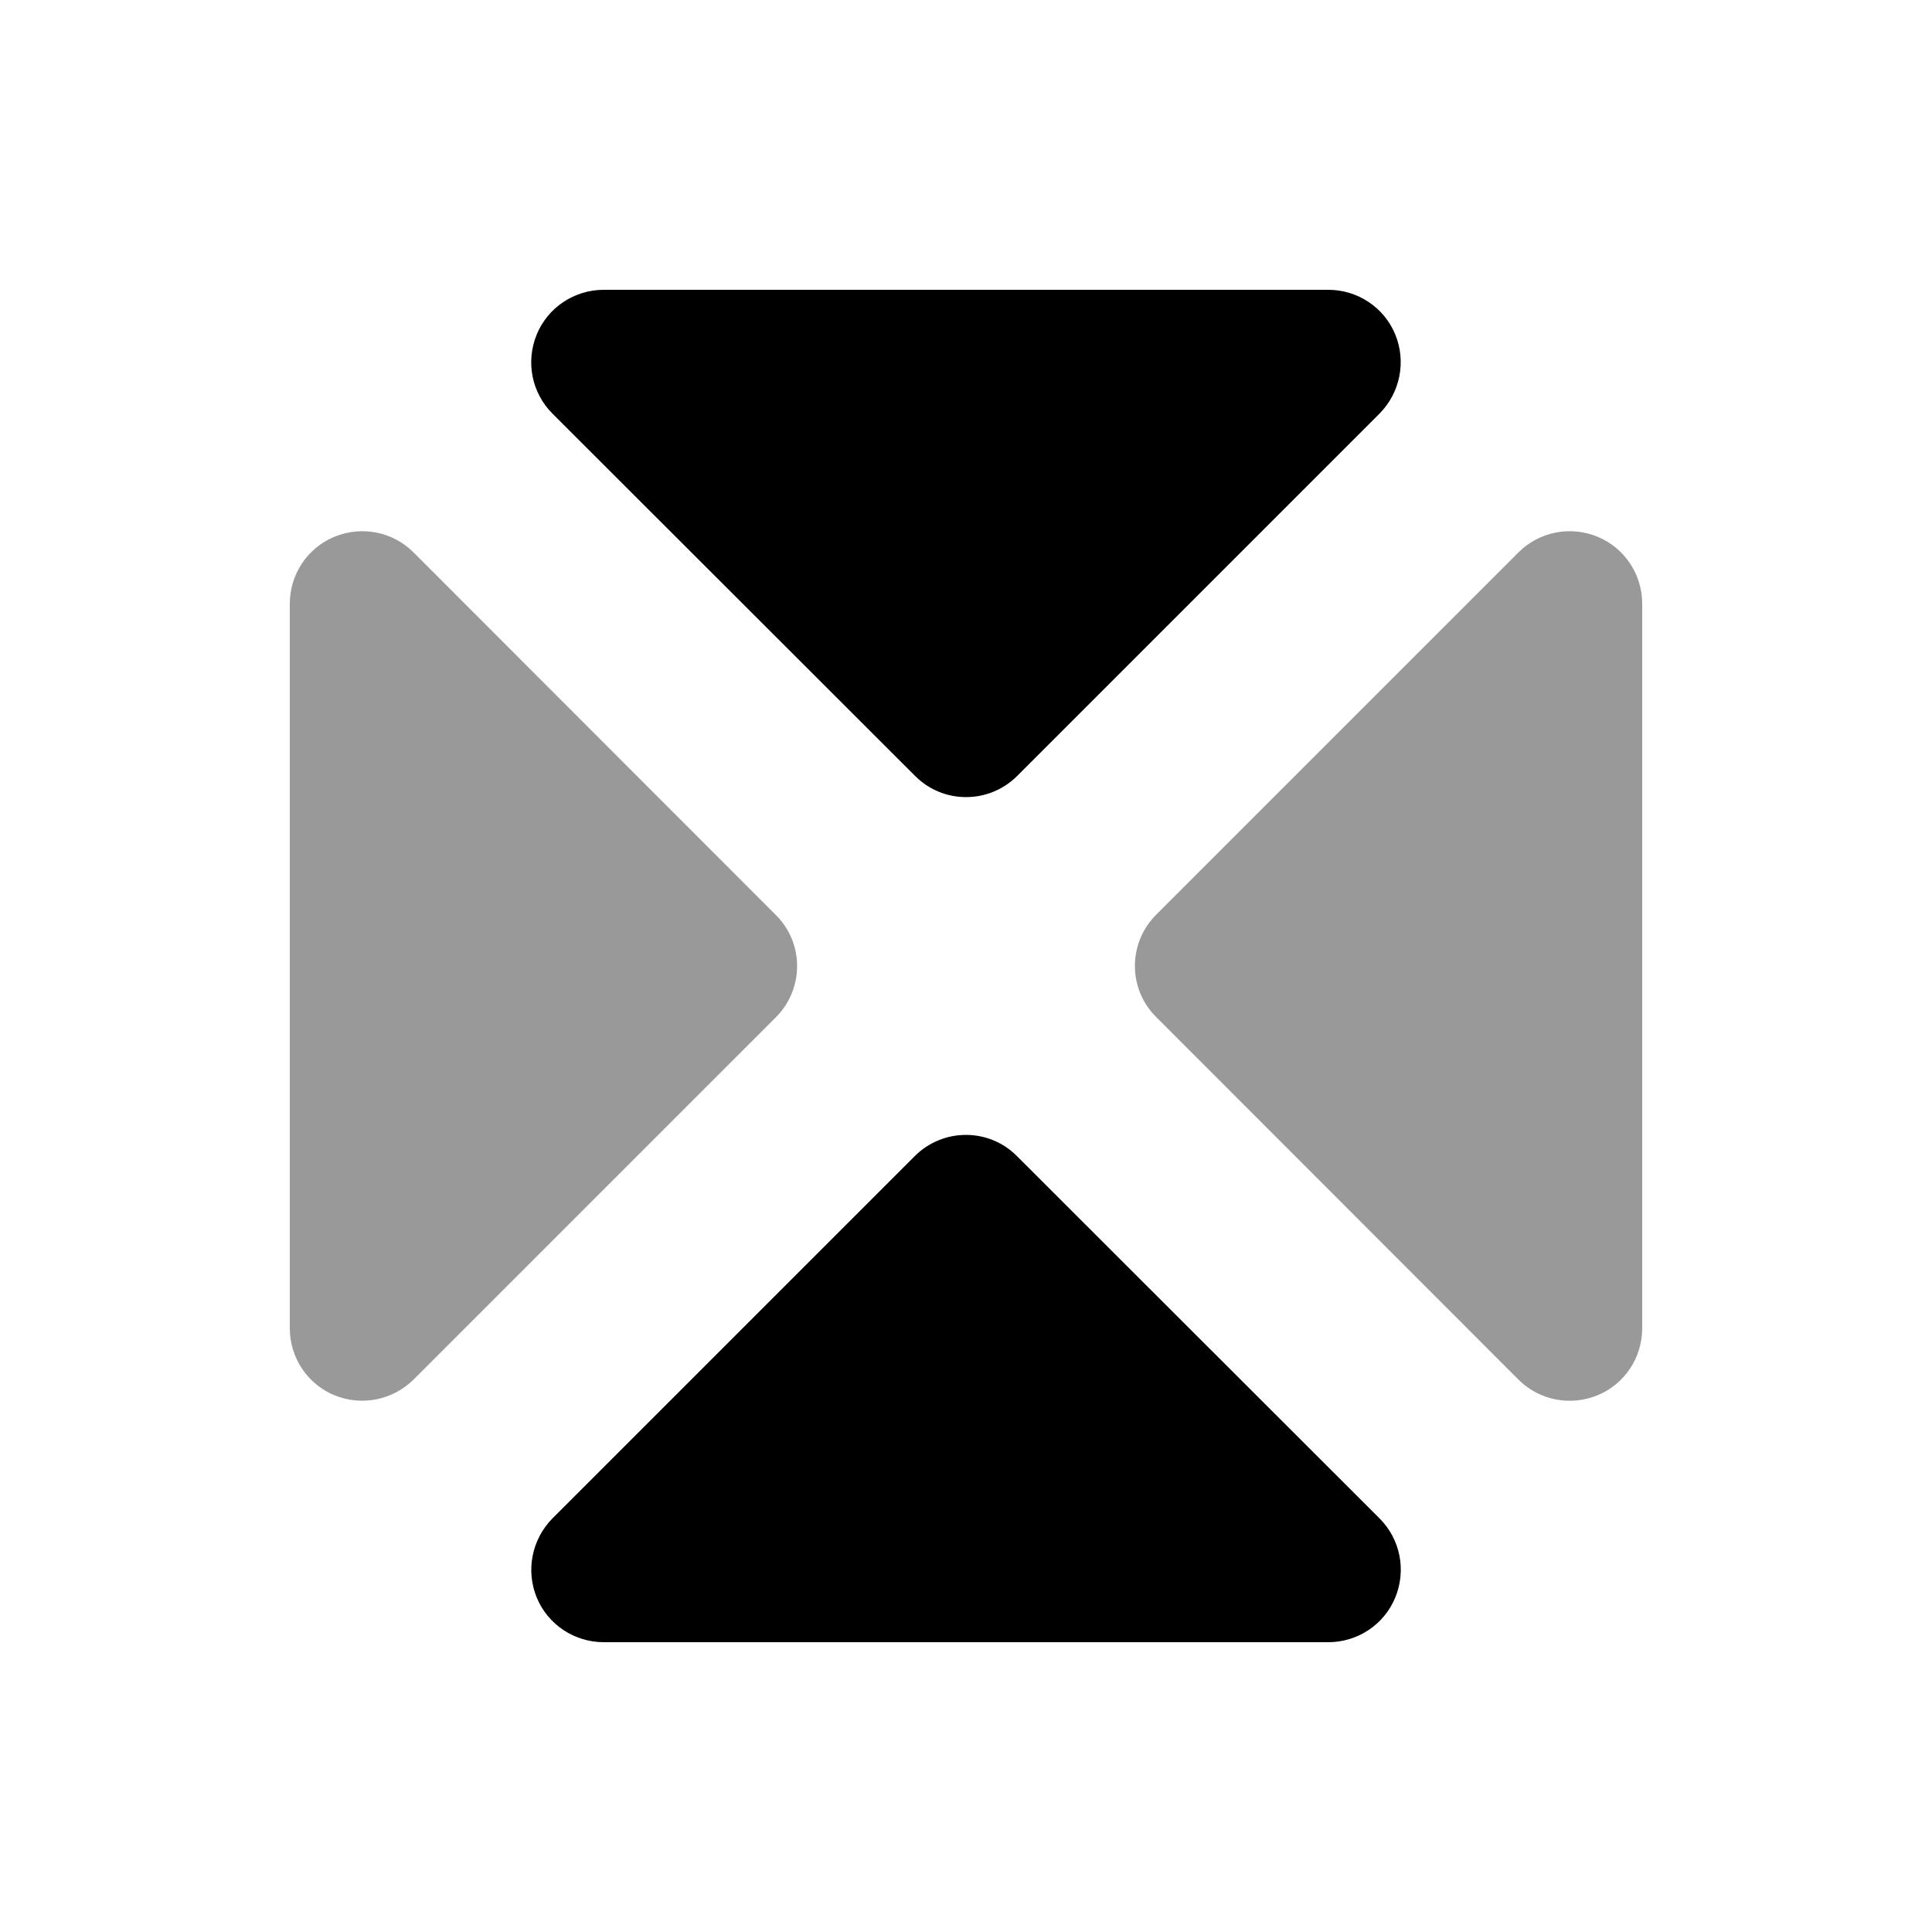
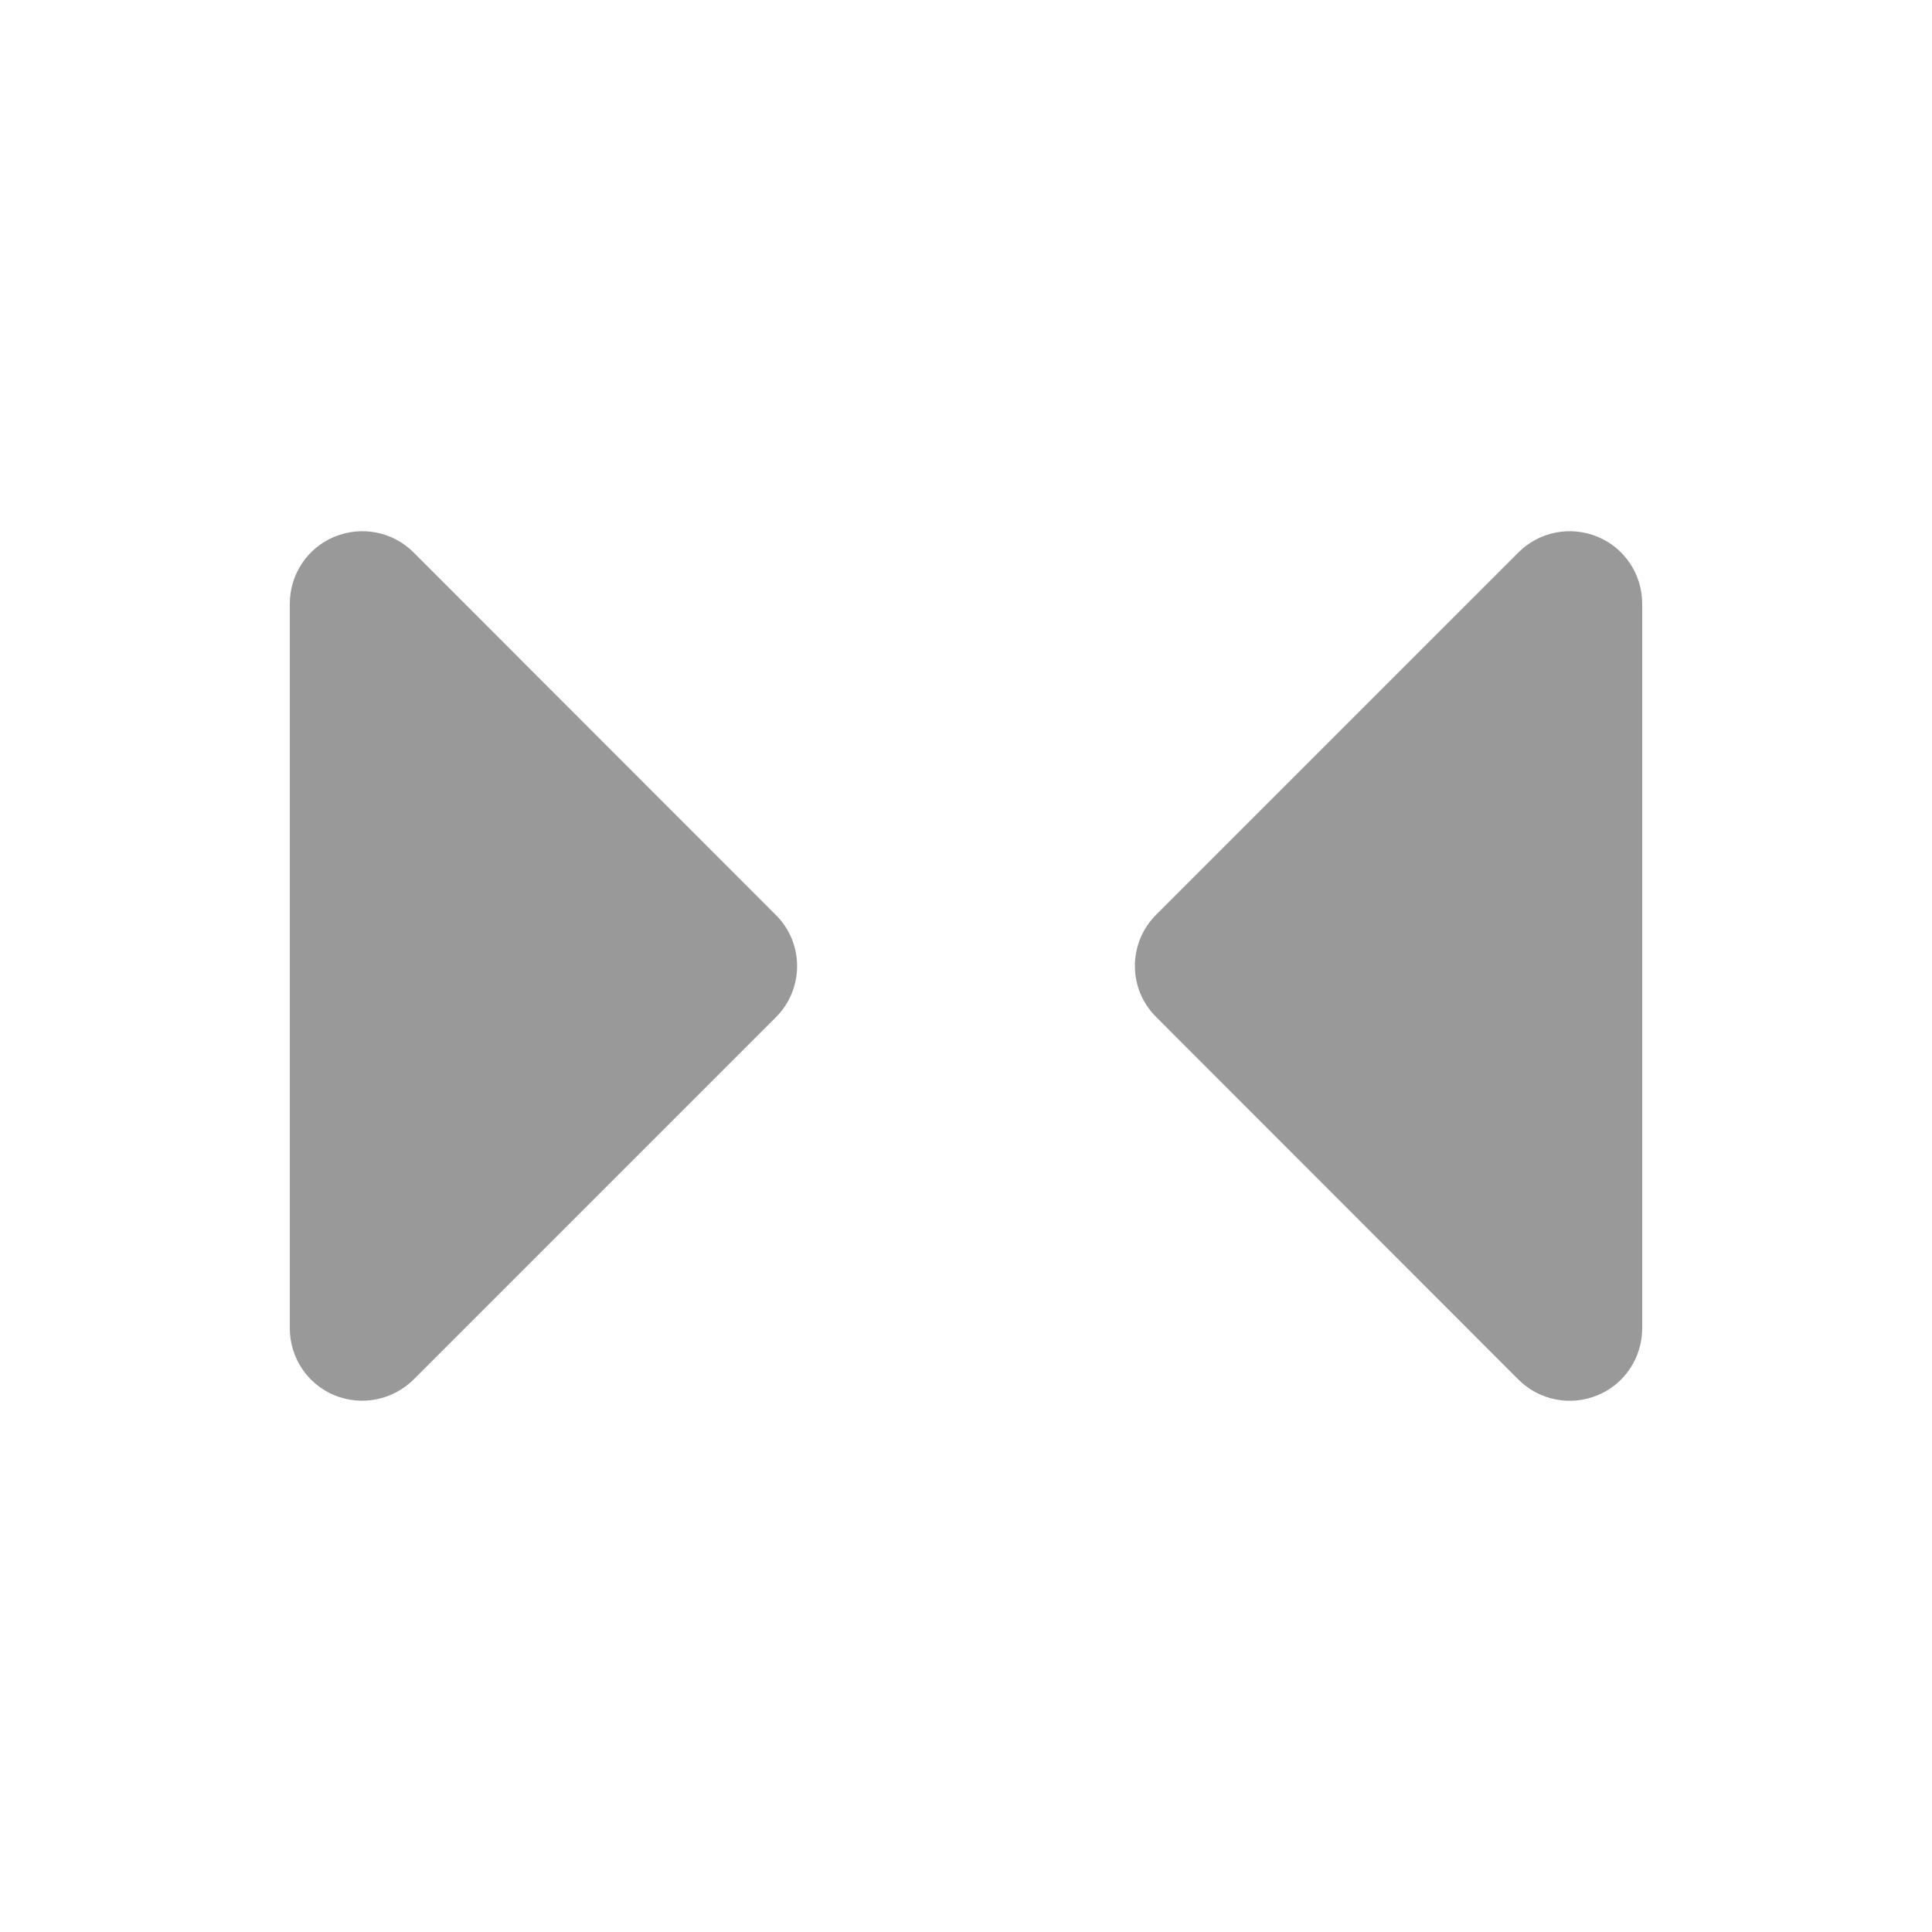
<svg xmlns="http://www.w3.org/2000/svg" viewBox="0 0 640 640">
  <path opacity=".4" fill="currentColor" d="M96 200L96 440C96 449.7 101.8 458.5 110.8 462.2C119.8 465.9 130.1 463.8 137 457L257 337C266.4 327.6 266.4 312.4 257 303.1L137 183C130.1 176.1 119.8 174.1 110.8 177.8C101.8 181.5 96 190.3 96 200zM383 303C373.6 312.4 373.6 327.6 383 336.9L503 457C509.9 463.9 520.2 465.9 529.2 462.2C538.2 458.5 544 449.7 544 440L544 200C544 190.3 538.2 181.5 529.2 177.8C520.2 174.1 509.9 176.1 503 183L383 303z" />
-   <path fill="currentColor" d="M183 137C176.1 130.1 174.1 119.8 177.8 110.8C181.5 101.8 190.3 96 200 96L440 96C449.7 96 458.5 101.8 462.2 110.8C465.9 119.8 463.8 130.1 457 137L337 257C327.6 266.4 312.4 266.4 303.1 257L183 137zM183 503L303 383C312.4 373.6 327.6 373.6 336.9 383L457 503C463.9 509.9 465.9 520.2 462.2 529.2C458.5 538.2 449.7 544 440 544L200 544C190.3 544 181.5 538.2 177.8 529.2C174.1 520.2 176.2 509.9 183 503z" />
</svg>